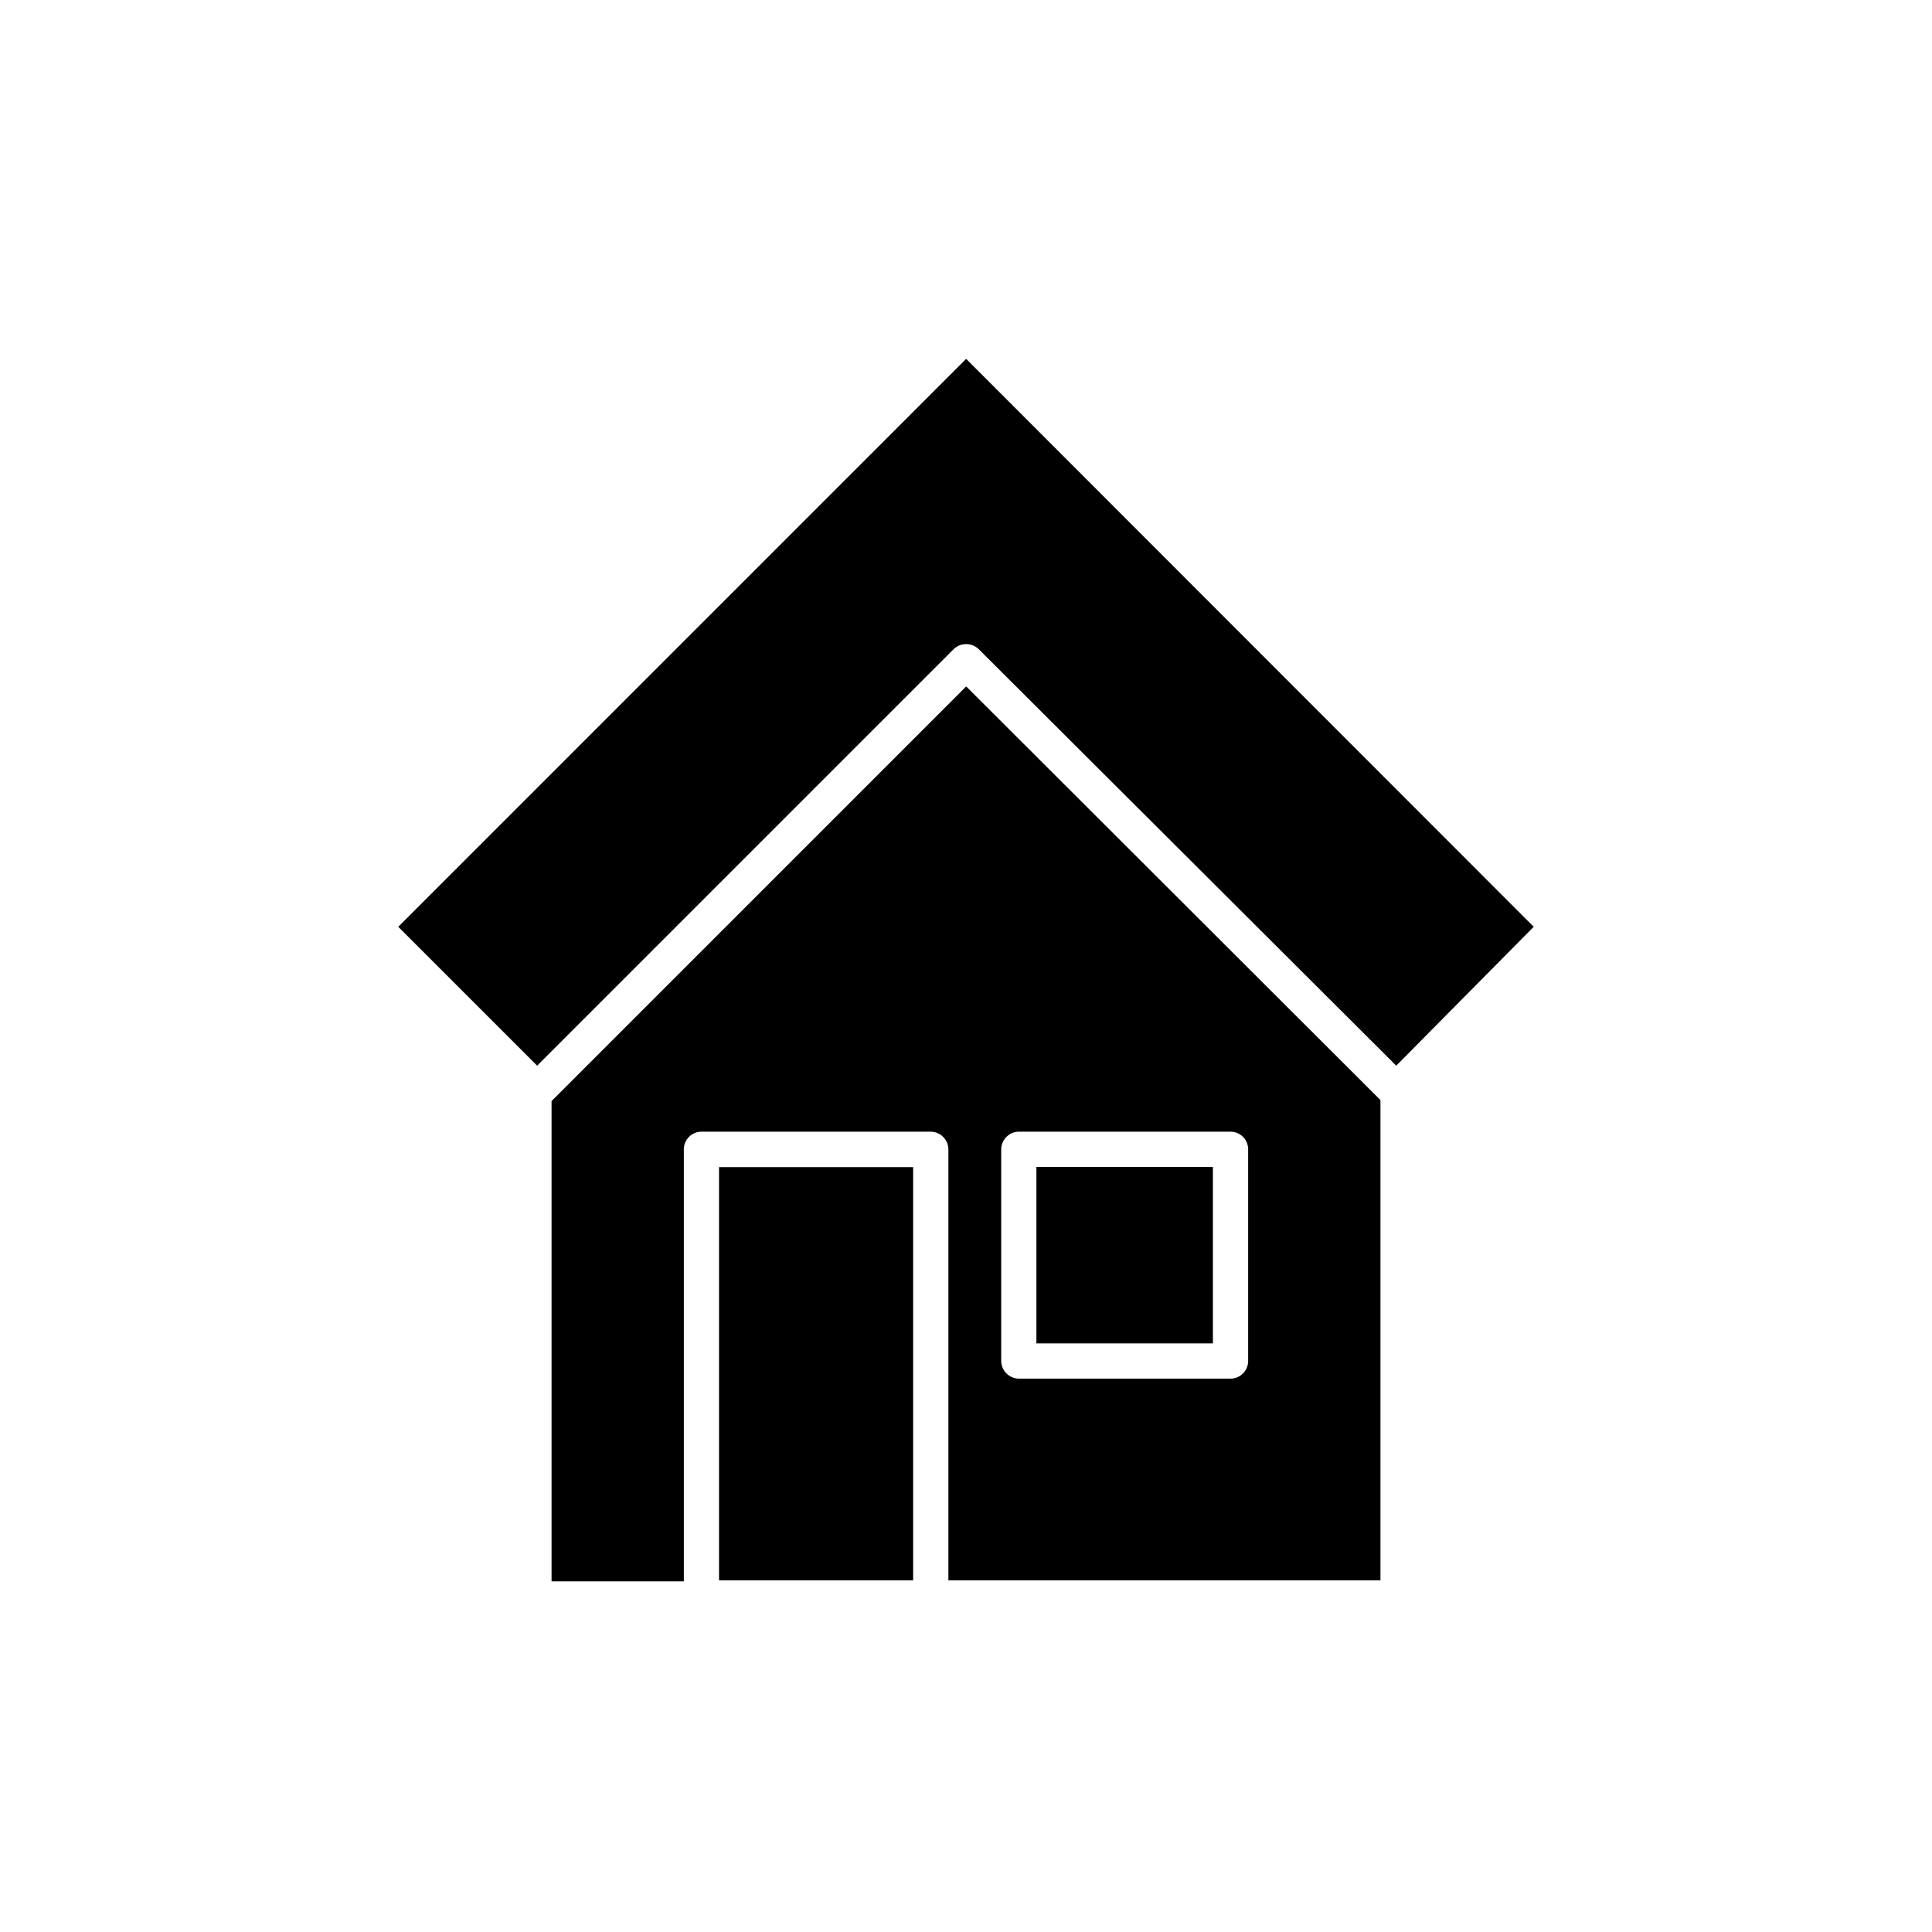
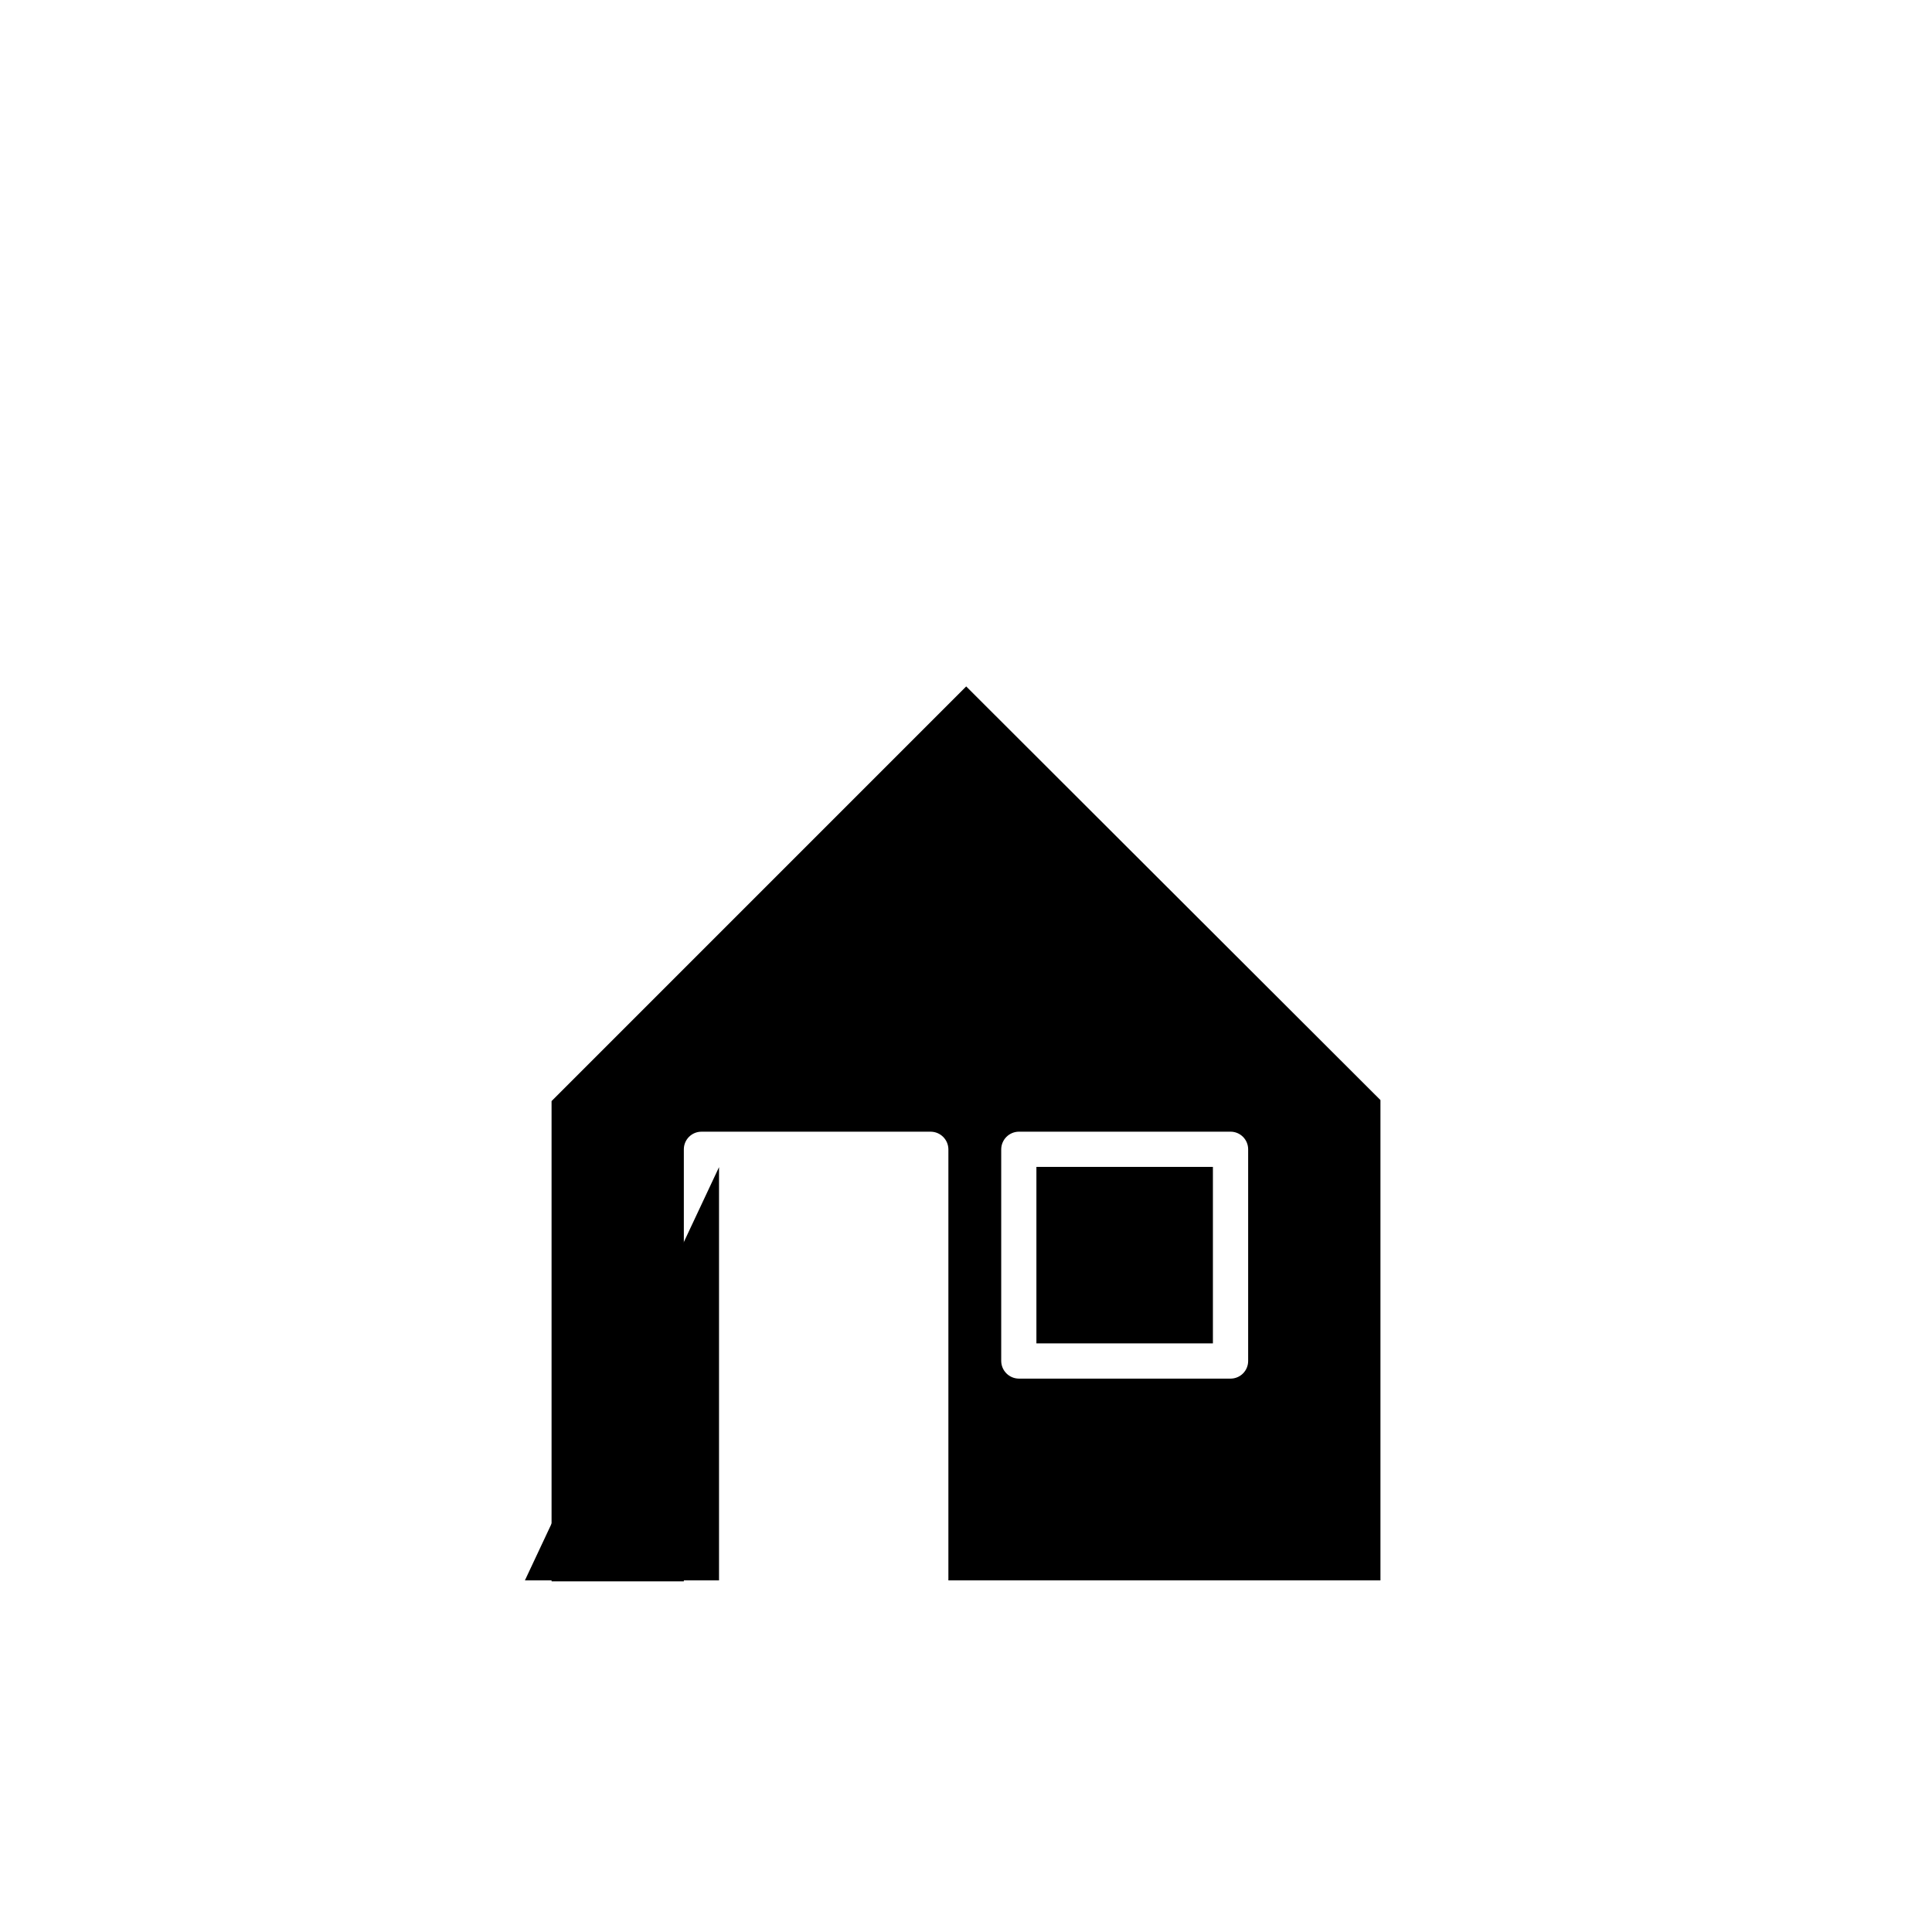
<svg xmlns="http://www.w3.org/2000/svg" fill="#000000" width="800px" height="800px" version="1.1" viewBox="144 144 512 512">
  <g>
-     <path d="m334.55 453.3h51.441v109.51h-51.441z" />
+     <path d="m334.55 453.3v109.51h-51.441z" />
    <path d="m400.05 325.91-109.88 109.89v127.28h35.055v-114.5c0-2.578 2.09-4.668 4.668-4.668h60.773c2.566 0.027 4.641 2.102 4.668 4.668v114.23h114.5v-127.28zm74.723 178.77c0 1.238-0.492 2.426-1.367 3.301s-2.062 1.367-3.297 1.367h-56.109c-2.566-0.027-4.641-2.102-4.668-4.668v-56.105c0.027-2.566 2.102-4.641 4.668-4.668h56.109c1.234 0 2.422 0.492 3.297 1.367s1.367 2.062 1.367 3.301z" />
-     <path d="m550.45 389.61-36.434 36.805-110.68-110.41c-1.844-1.754-4.734-1.754-6.578 0l-110.41 110.41-36.805-36.805 150.5-150.51z" />
    <path d="m418.66 453.24h46.773v46.773h-46.773z" />
  </g>
</svg>